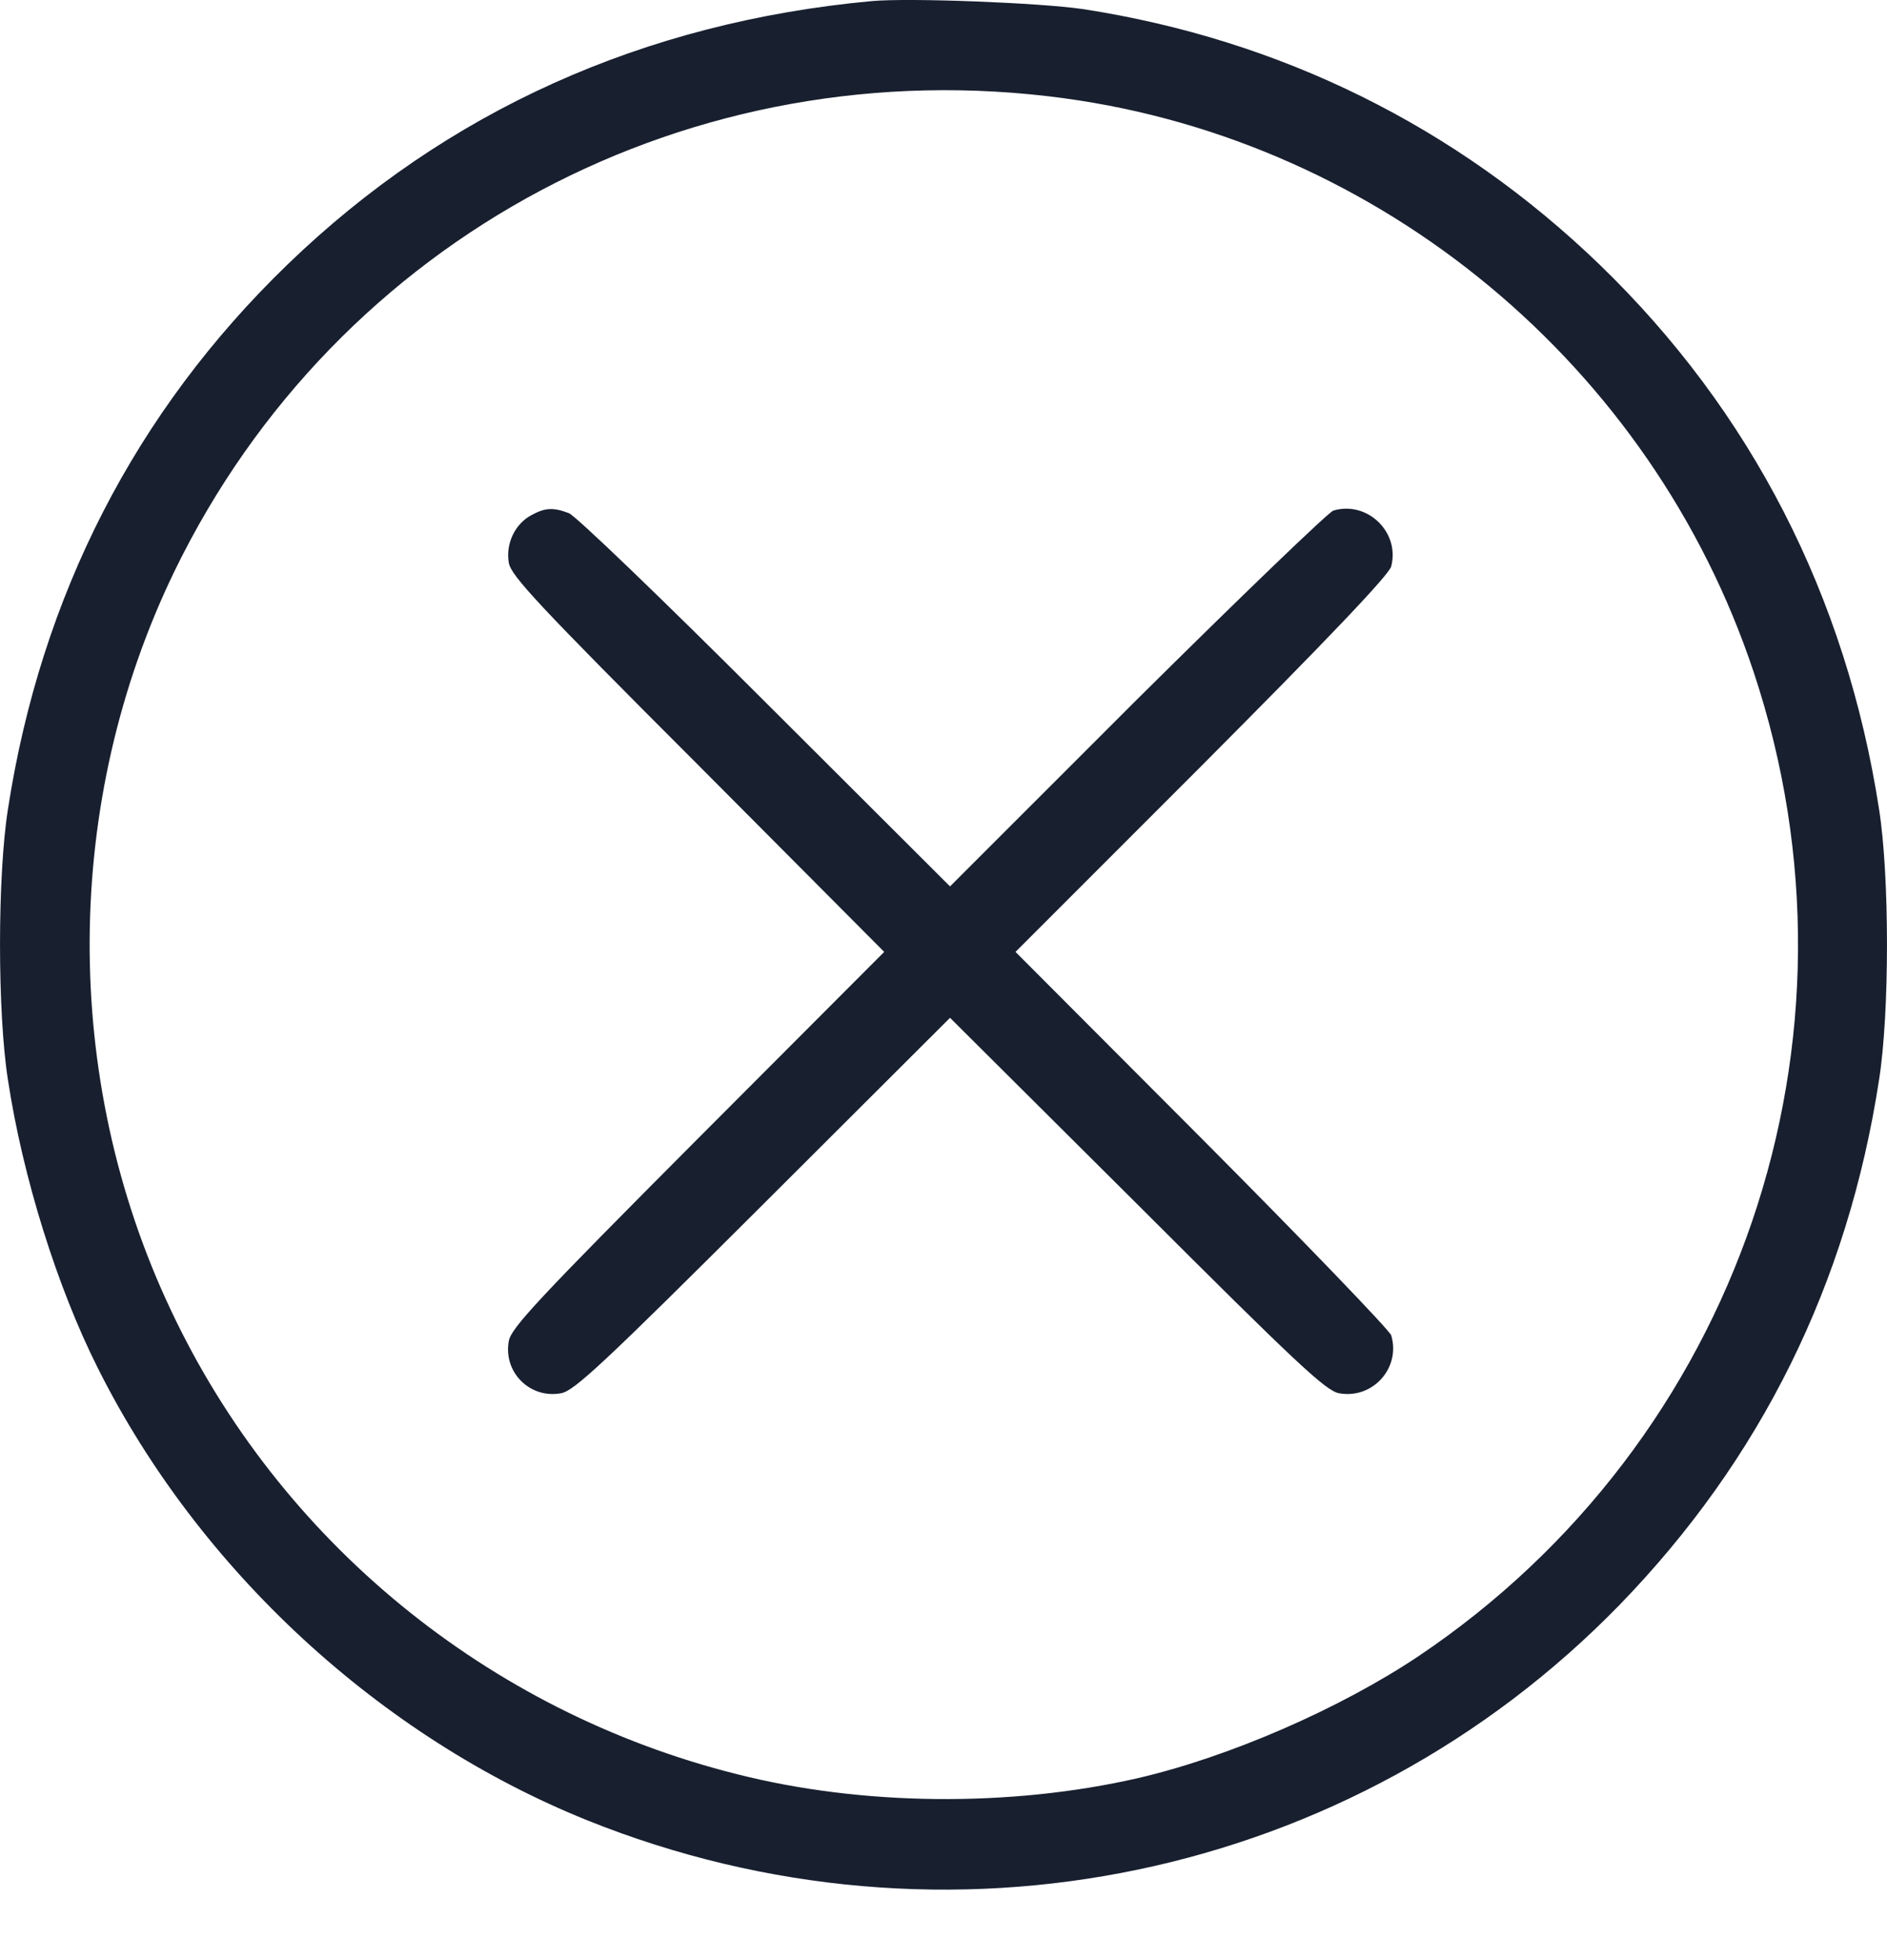
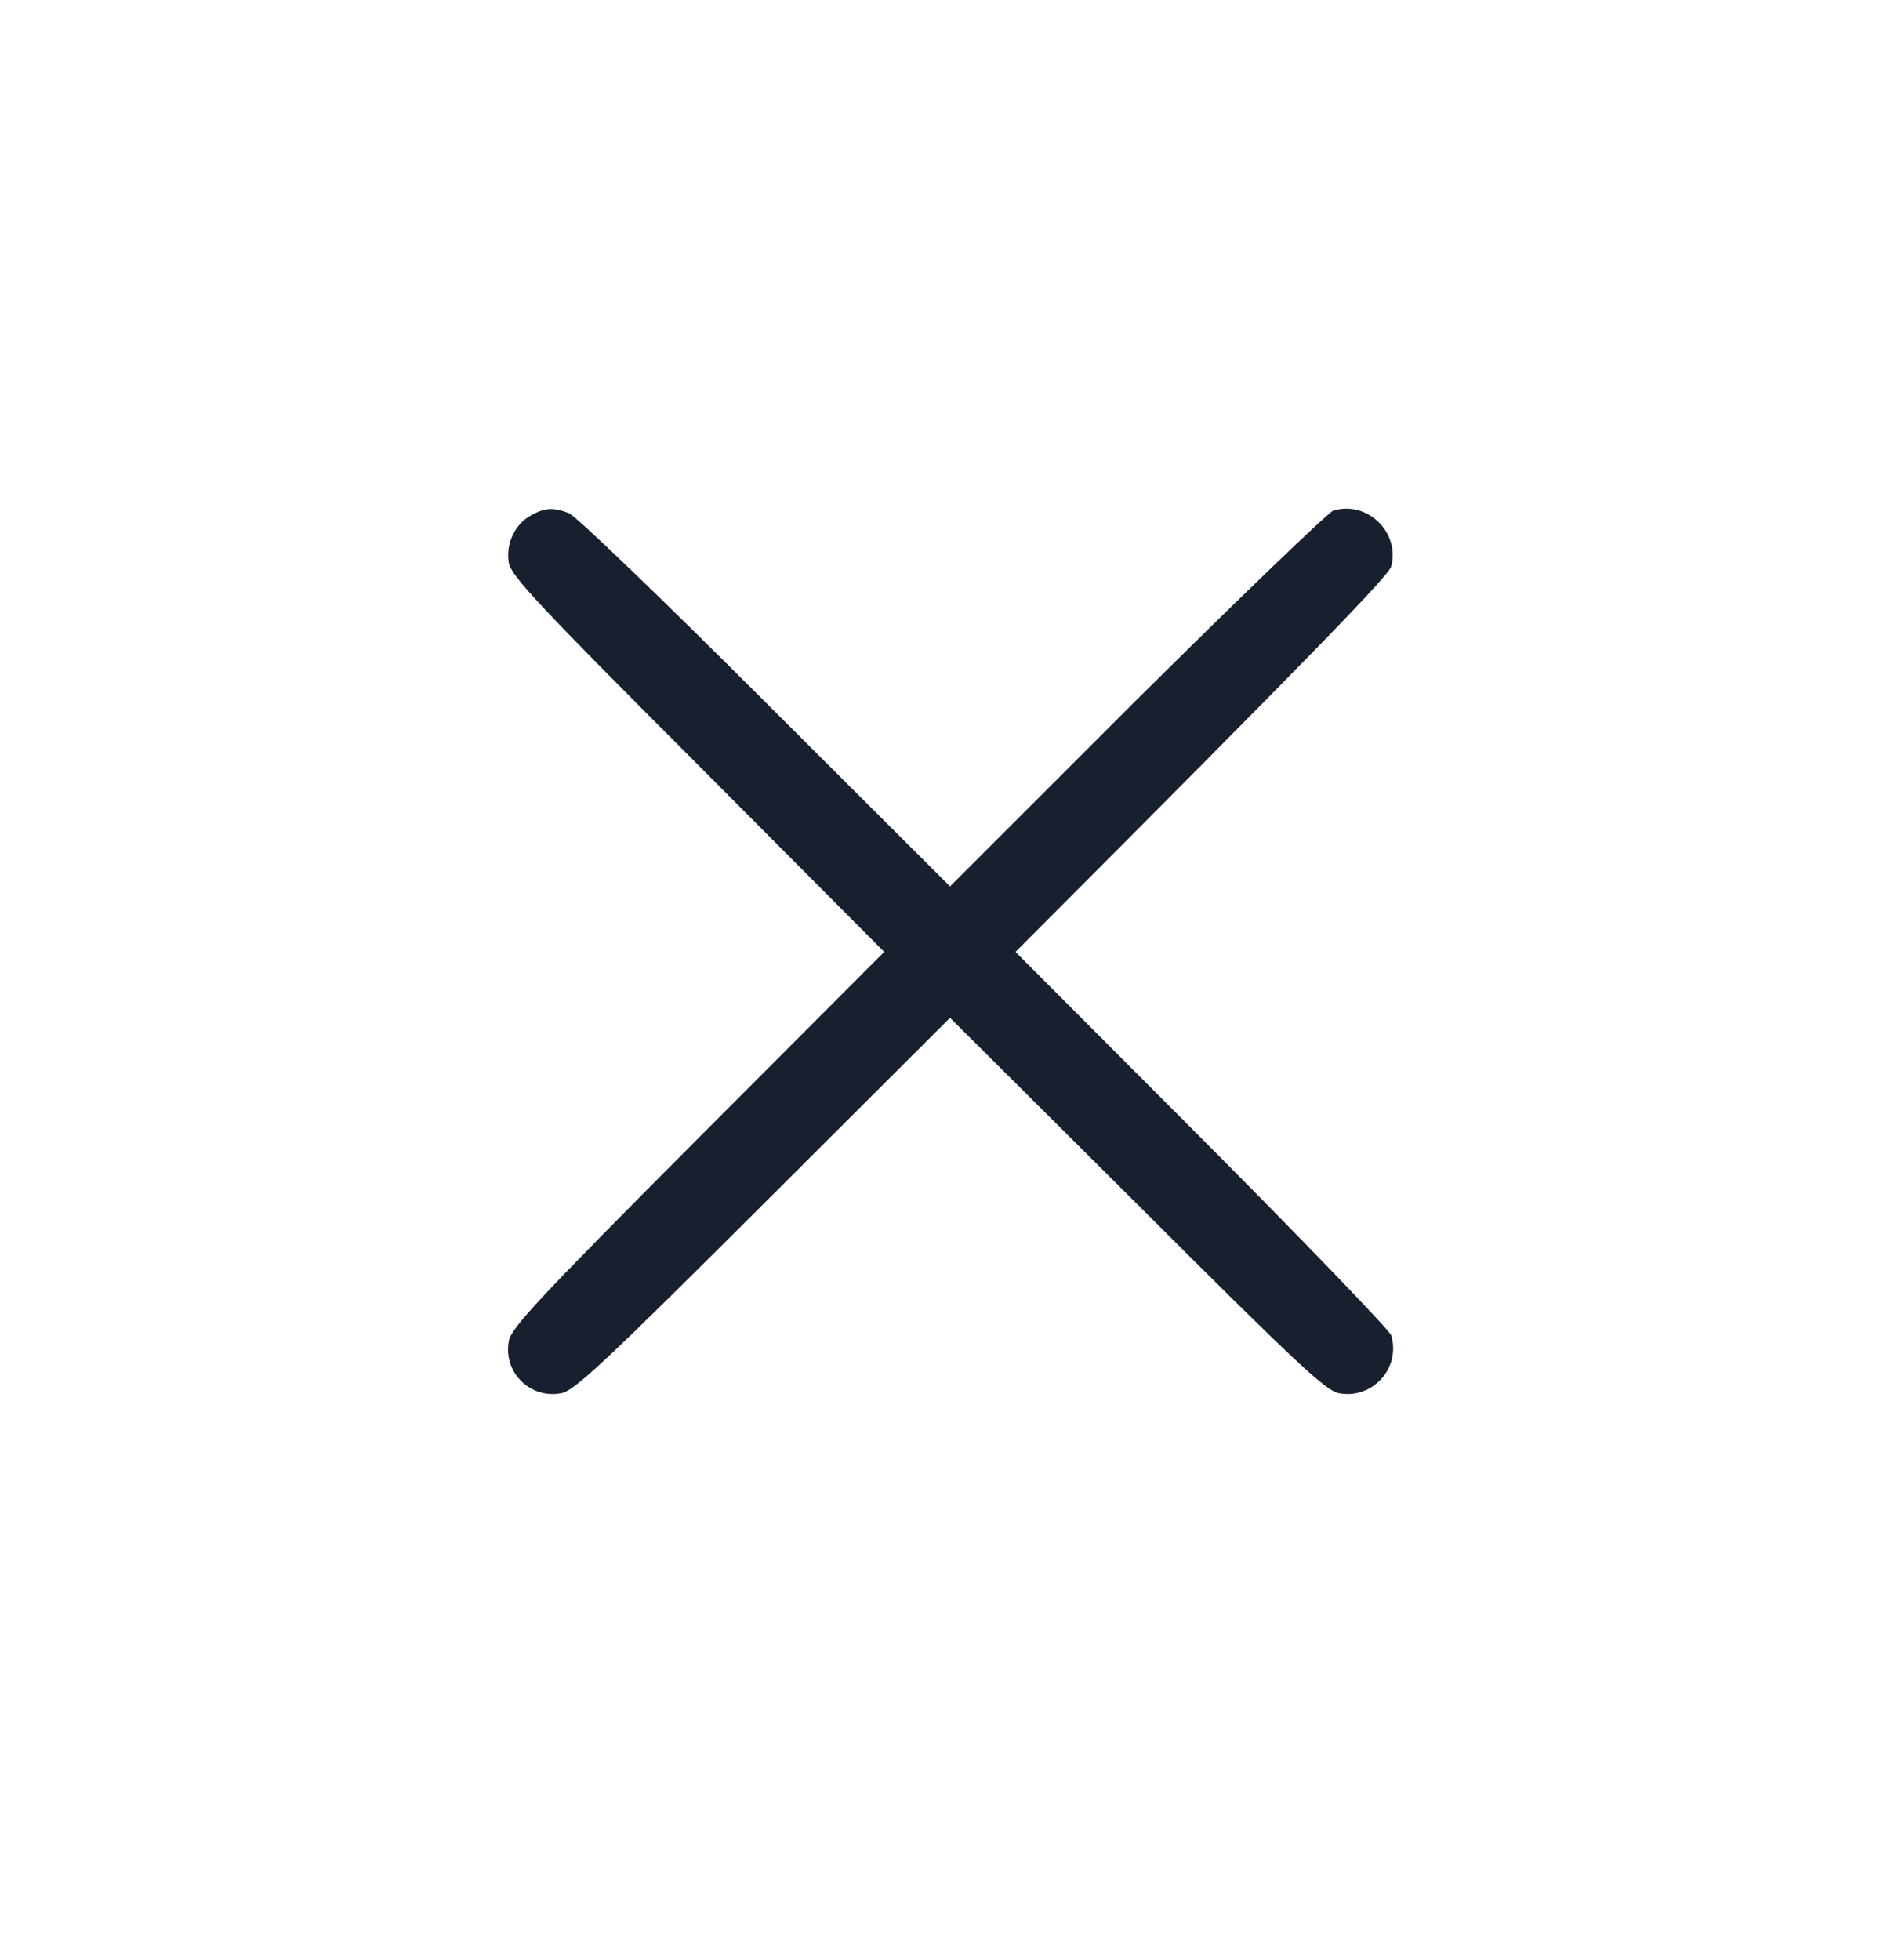
<svg xmlns="http://www.w3.org/2000/svg" width="26" height="27" viewBox="0 0 26 27" fill="none">
-   <path d="M12.011 0.015C8.87 0.306 6.153 1.527 3.96 3.645C1.866 5.669 0.563 8.206 0.109 11.149C-0.036 12.074 -0.036 13.947 0.109 14.872C0.313 16.216 0.79 17.74 1.354 18.857C2.744 21.626 5.234 23.924 8.096 25.076C13.035 27.059 18.631 25.89 22.313 22.109C24.262 20.102 25.46 17.682 25.891 14.872C26.036 13.947 26.036 12.074 25.891 11.149C25.437 8.211 24.128 5.663 22.04 3.645C20.068 1.743 17.642 0.544 14.92 0.125C14.32 0.038 12.535 -0.032 12.011 0.015ZM14.658 1.353C19.032 1.946 22.761 5.041 24.163 9.258C25.85 14.319 23.96 19.852 19.538 22.818C18.456 23.54 16.932 24.203 15.676 24.494C13.919 24.895 11.877 24.878 10.144 24.436C6.717 23.575 3.85 21.224 2.355 18.048C0.842 14.849 0.865 11.039 2.407 7.862C4.646 3.261 9.539 0.661 14.658 1.353Z" fill="#181F2F" />
-   <path d="M7.32 7.097C7.093 7.219 6.965 7.493 7.011 7.755C7.046 7.935 7.407 8.325 9.617 10.535L12.183 13.112L9.617 15.683C7.407 17.9 7.046 18.29 7.011 18.47C6.93 18.9 7.302 19.273 7.733 19.191C7.913 19.156 8.303 18.796 10.519 16.585L13.09 14.02L15.667 16.585C17.884 18.801 18.268 19.156 18.448 19.191C18.913 19.278 19.303 18.842 19.169 18.394C19.146 18.324 17.971 17.103 16.563 15.689L13.992 13.112L16.563 10.541C18.268 8.831 19.146 7.912 19.169 7.801C19.291 7.33 18.838 6.894 18.372 7.033C18.302 7.056 17.081 8.232 15.662 9.639L13.09 12.21L10.542 9.668C9.146 8.272 7.925 7.097 7.837 7.068C7.622 6.987 7.512 6.992 7.32 7.097Z" fill="#181F2F" />
+   <path d="M7.32 7.097C7.093 7.219 6.965 7.493 7.011 7.755C7.046 7.935 7.407 8.325 9.617 10.535L12.183 13.112L9.617 15.683C7.407 17.9 7.046 18.29 7.011 18.47C6.93 18.9 7.302 19.273 7.733 19.191C7.913 19.156 8.303 18.796 10.519 16.585L13.09 14.02L15.667 16.585C17.884 18.801 18.268 19.156 18.448 19.191C18.913 19.278 19.303 18.842 19.169 18.394C19.146 18.324 17.971 17.103 16.563 15.689L13.992 13.112C18.268 8.831 19.146 7.912 19.169 7.801C19.291 7.33 18.838 6.894 18.372 7.033C18.302 7.056 17.081 8.232 15.662 9.639L13.09 12.21L10.542 9.668C9.146 8.272 7.925 7.097 7.837 7.068C7.622 6.987 7.512 6.992 7.32 7.097Z" fill="#181F2F" />
</svg>